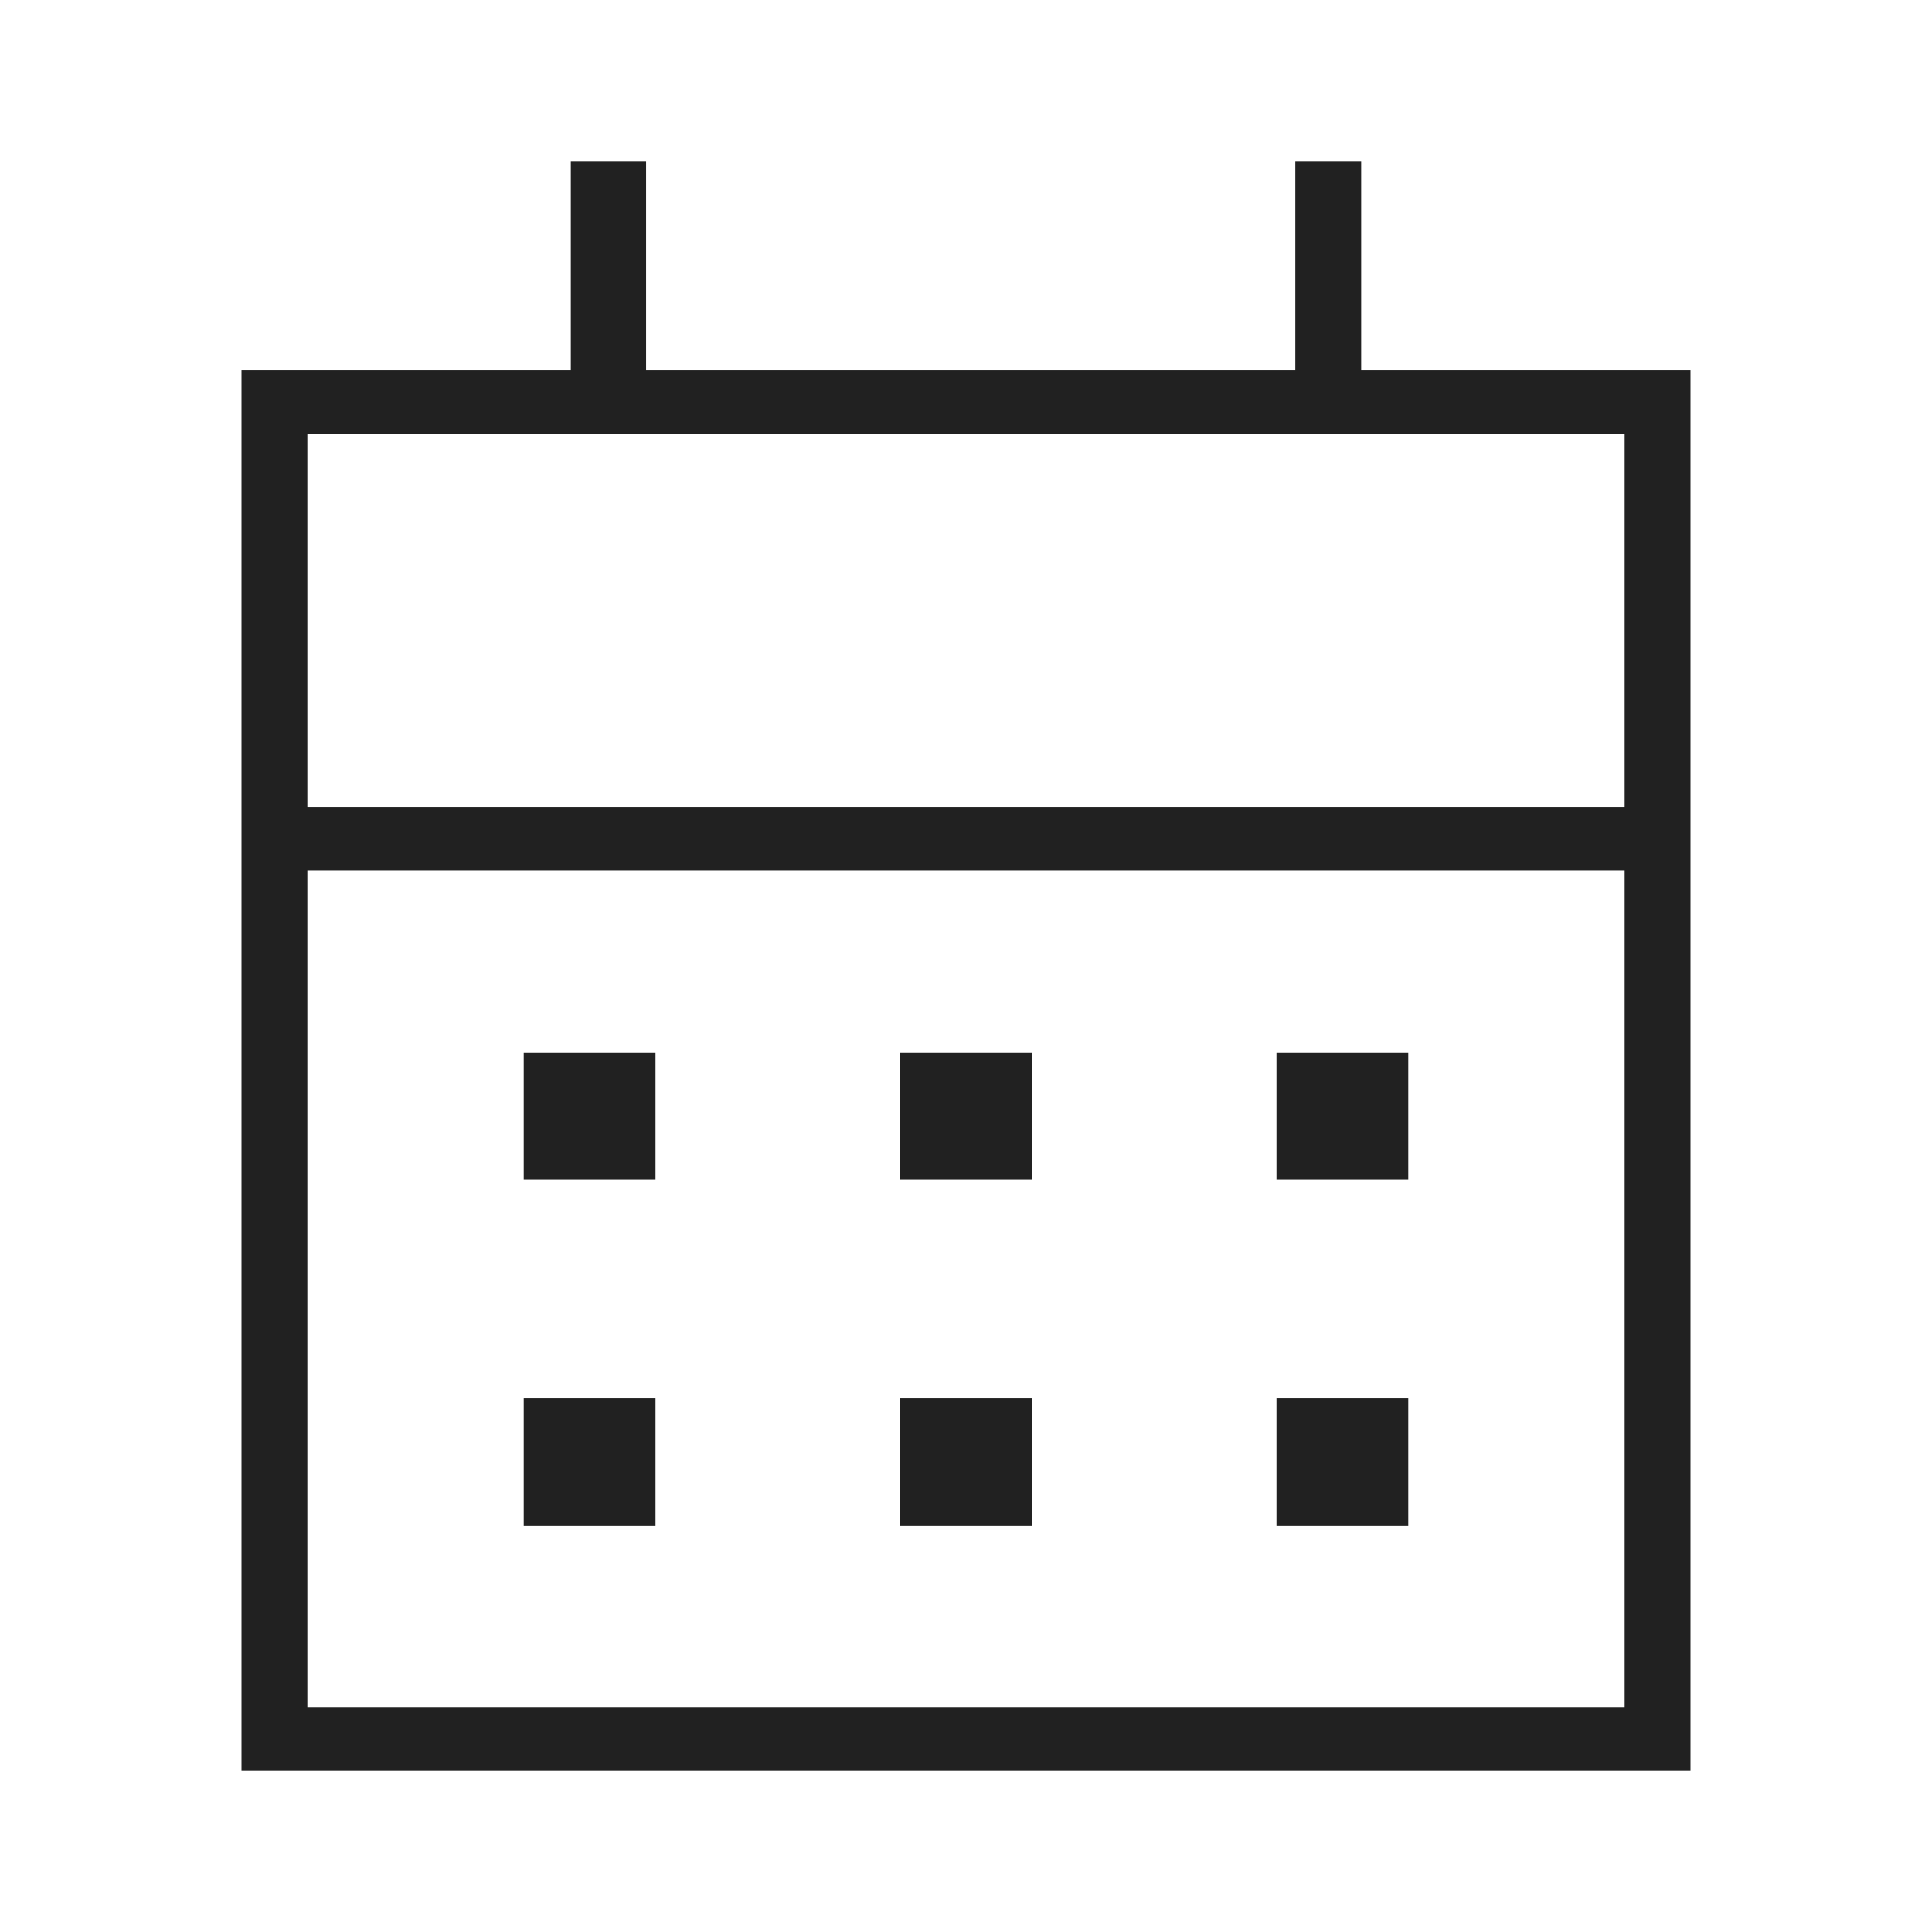
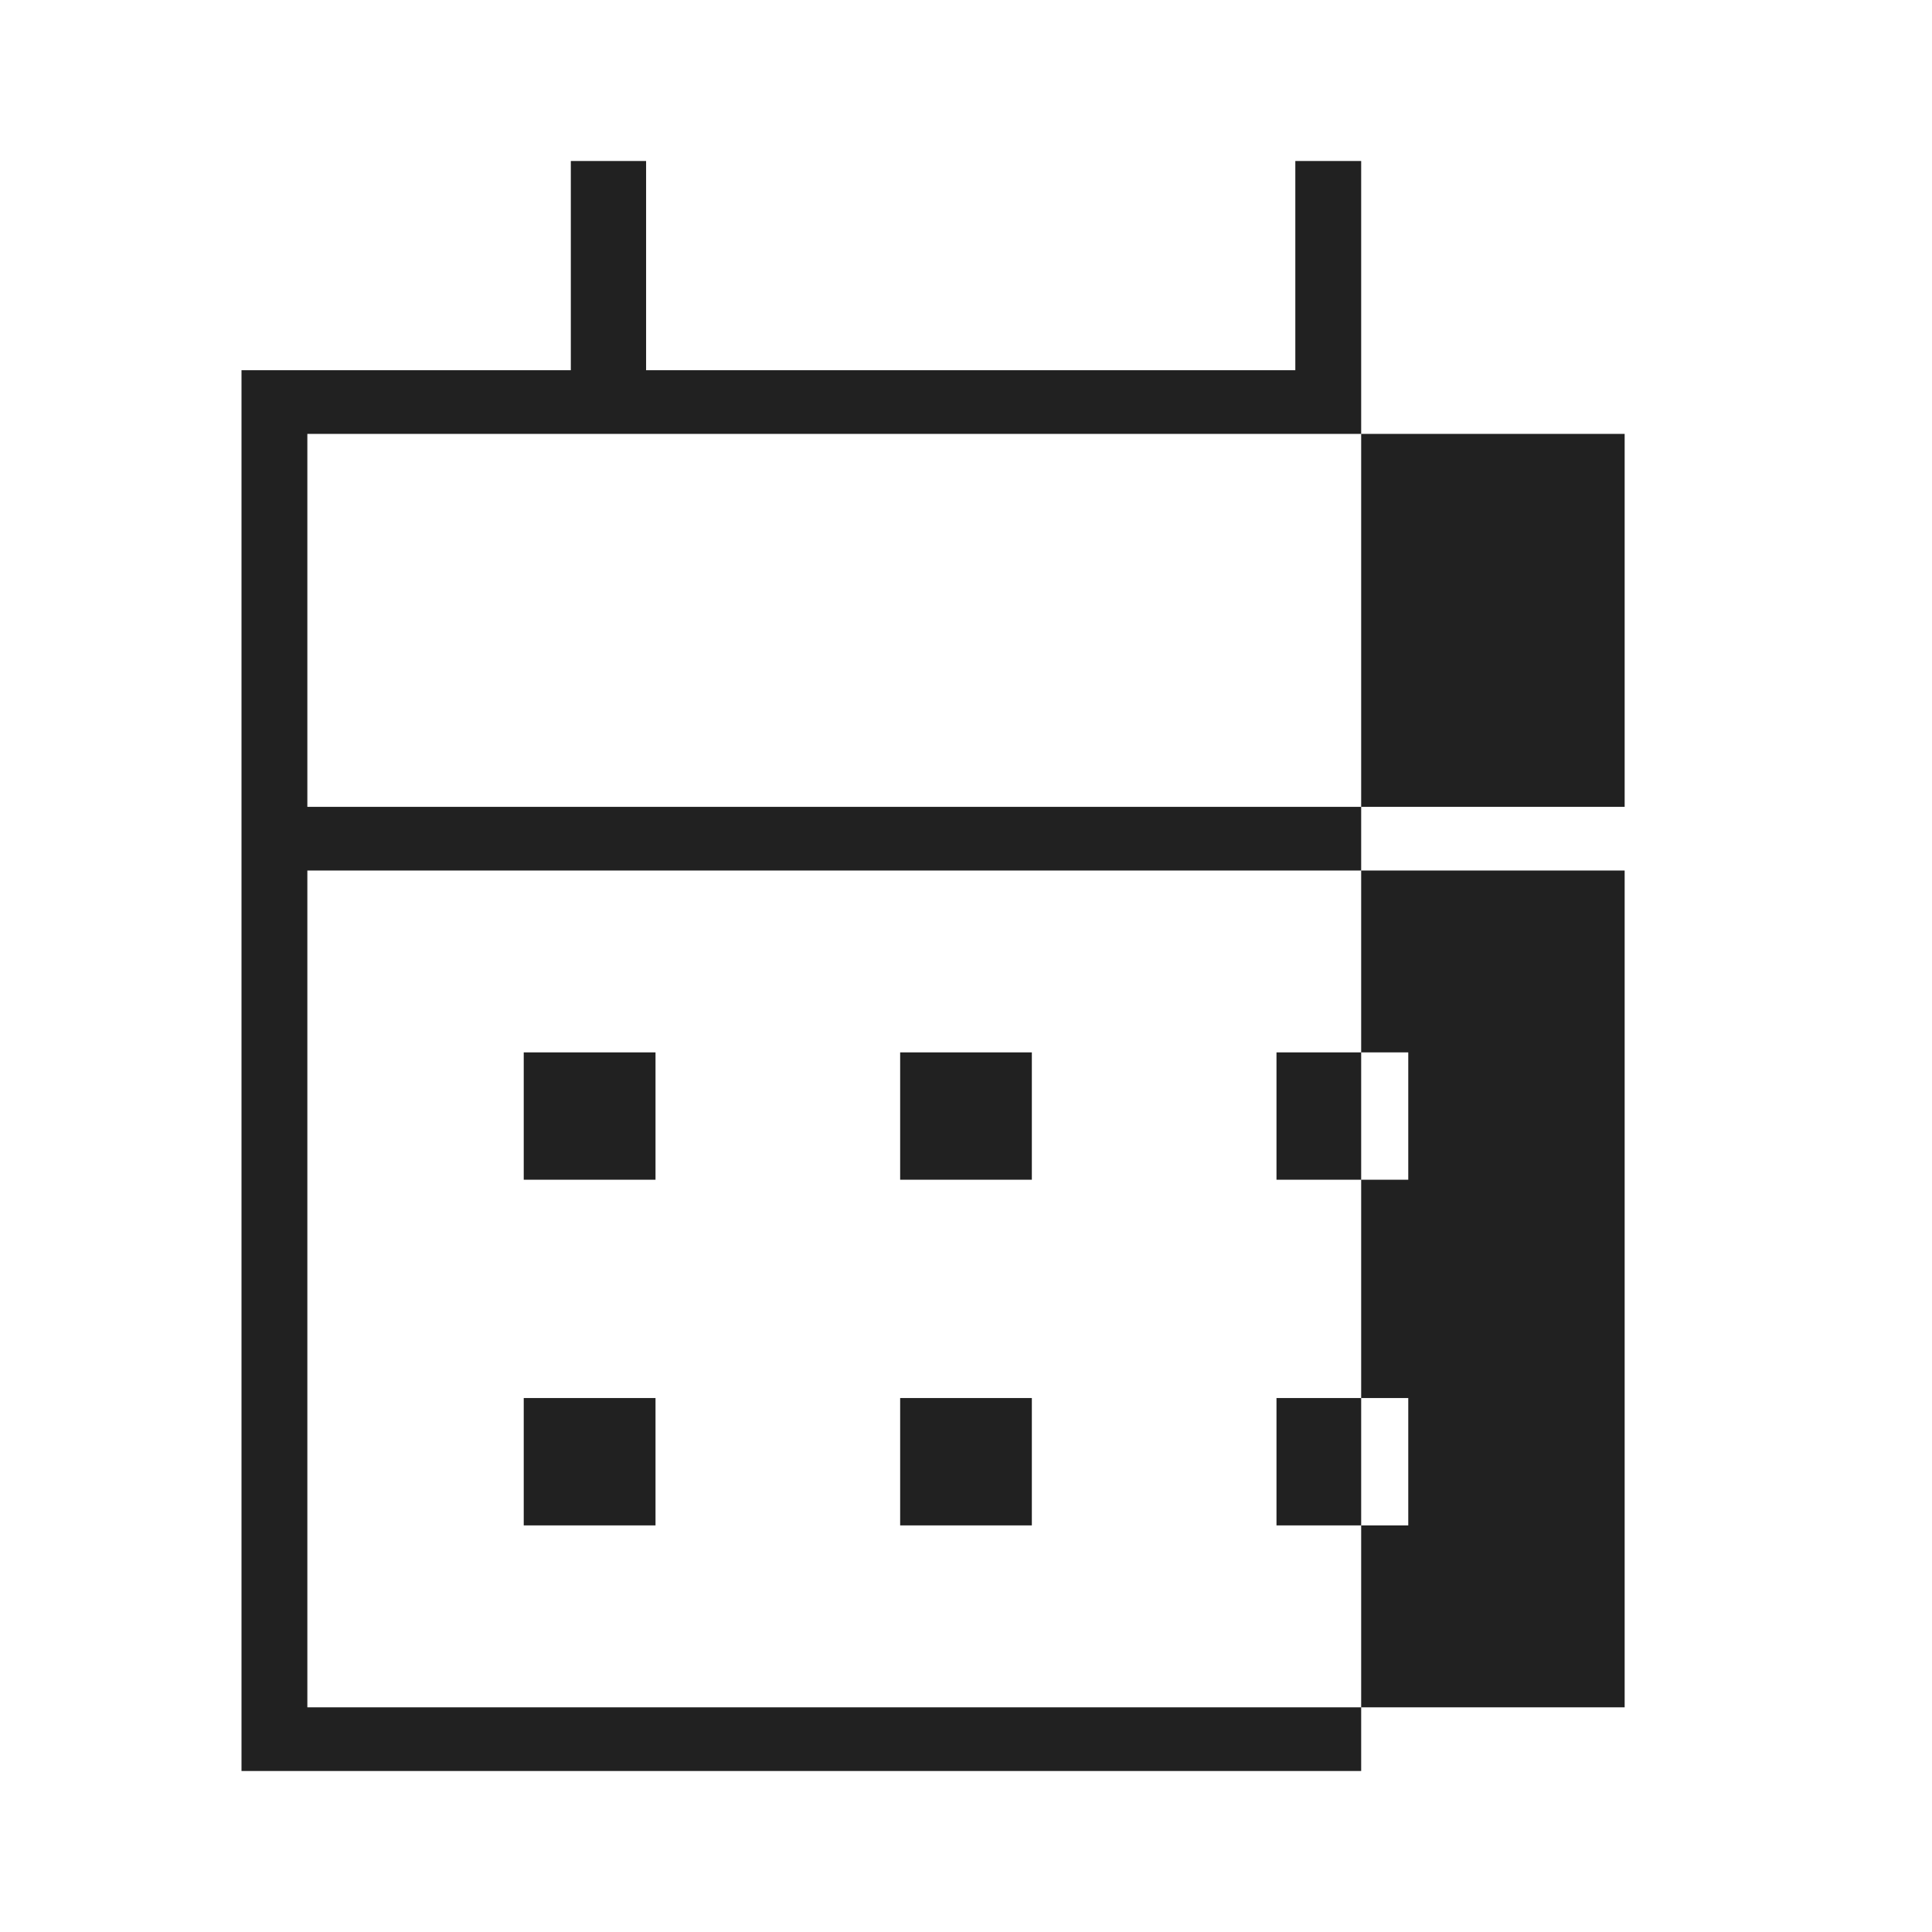
<svg xmlns="http://www.w3.org/2000/svg" width="24" height="24" viewBox="0 0 24 24" fill="none">
-   <path d="M11.182 14.655V13.073H12.818V14.655H11.182ZM6.506 14.655V13.073H8.143V14.655H6.506ZM15.857 14.655V13.073H17.494V14.655H15.857ZM11.182 18.949V17.367H12.818V18.949H11.182ZM6.506 18.949V17.367H8.143V18.949H6.506ZM15.857 18.949V17.367H17.494V18.949H15.857ZM3 22V4.599H7.091V2H8.026V4.599H16.091V2H16.909V4.599H21V22H3ZM3.818 21.209H20.182V10.814H3.818V21.209ZM3.818 10.023H20.182V5.39H3.818V10.023Z" fill="#212121" />
+   <path d="M11.182 14.655V13.073H12.818V14.655H11.182ZM6.506 14.655V13.073H8.143V14.655H6.506ZM15.857 14.655V13.073H17.494V14.655H15.857ZM11.182 18.949V17.367H12.818V18.949H11.182ZM6.506 18.949V17.367H8.143V18.949H6.506ZM15.857 18.949V17.367H17.494V18.949H15.857ZM3 22V4.599H7.091V2H8.026V4.599H16.091V2H16.909V4.599V22H3ZM3.818 21.209H20.182V10.814H3.818V21.209ZM3.818 10.023H20.182V5.39H3.818V10.023Z" fill="#212121" />
</svg>